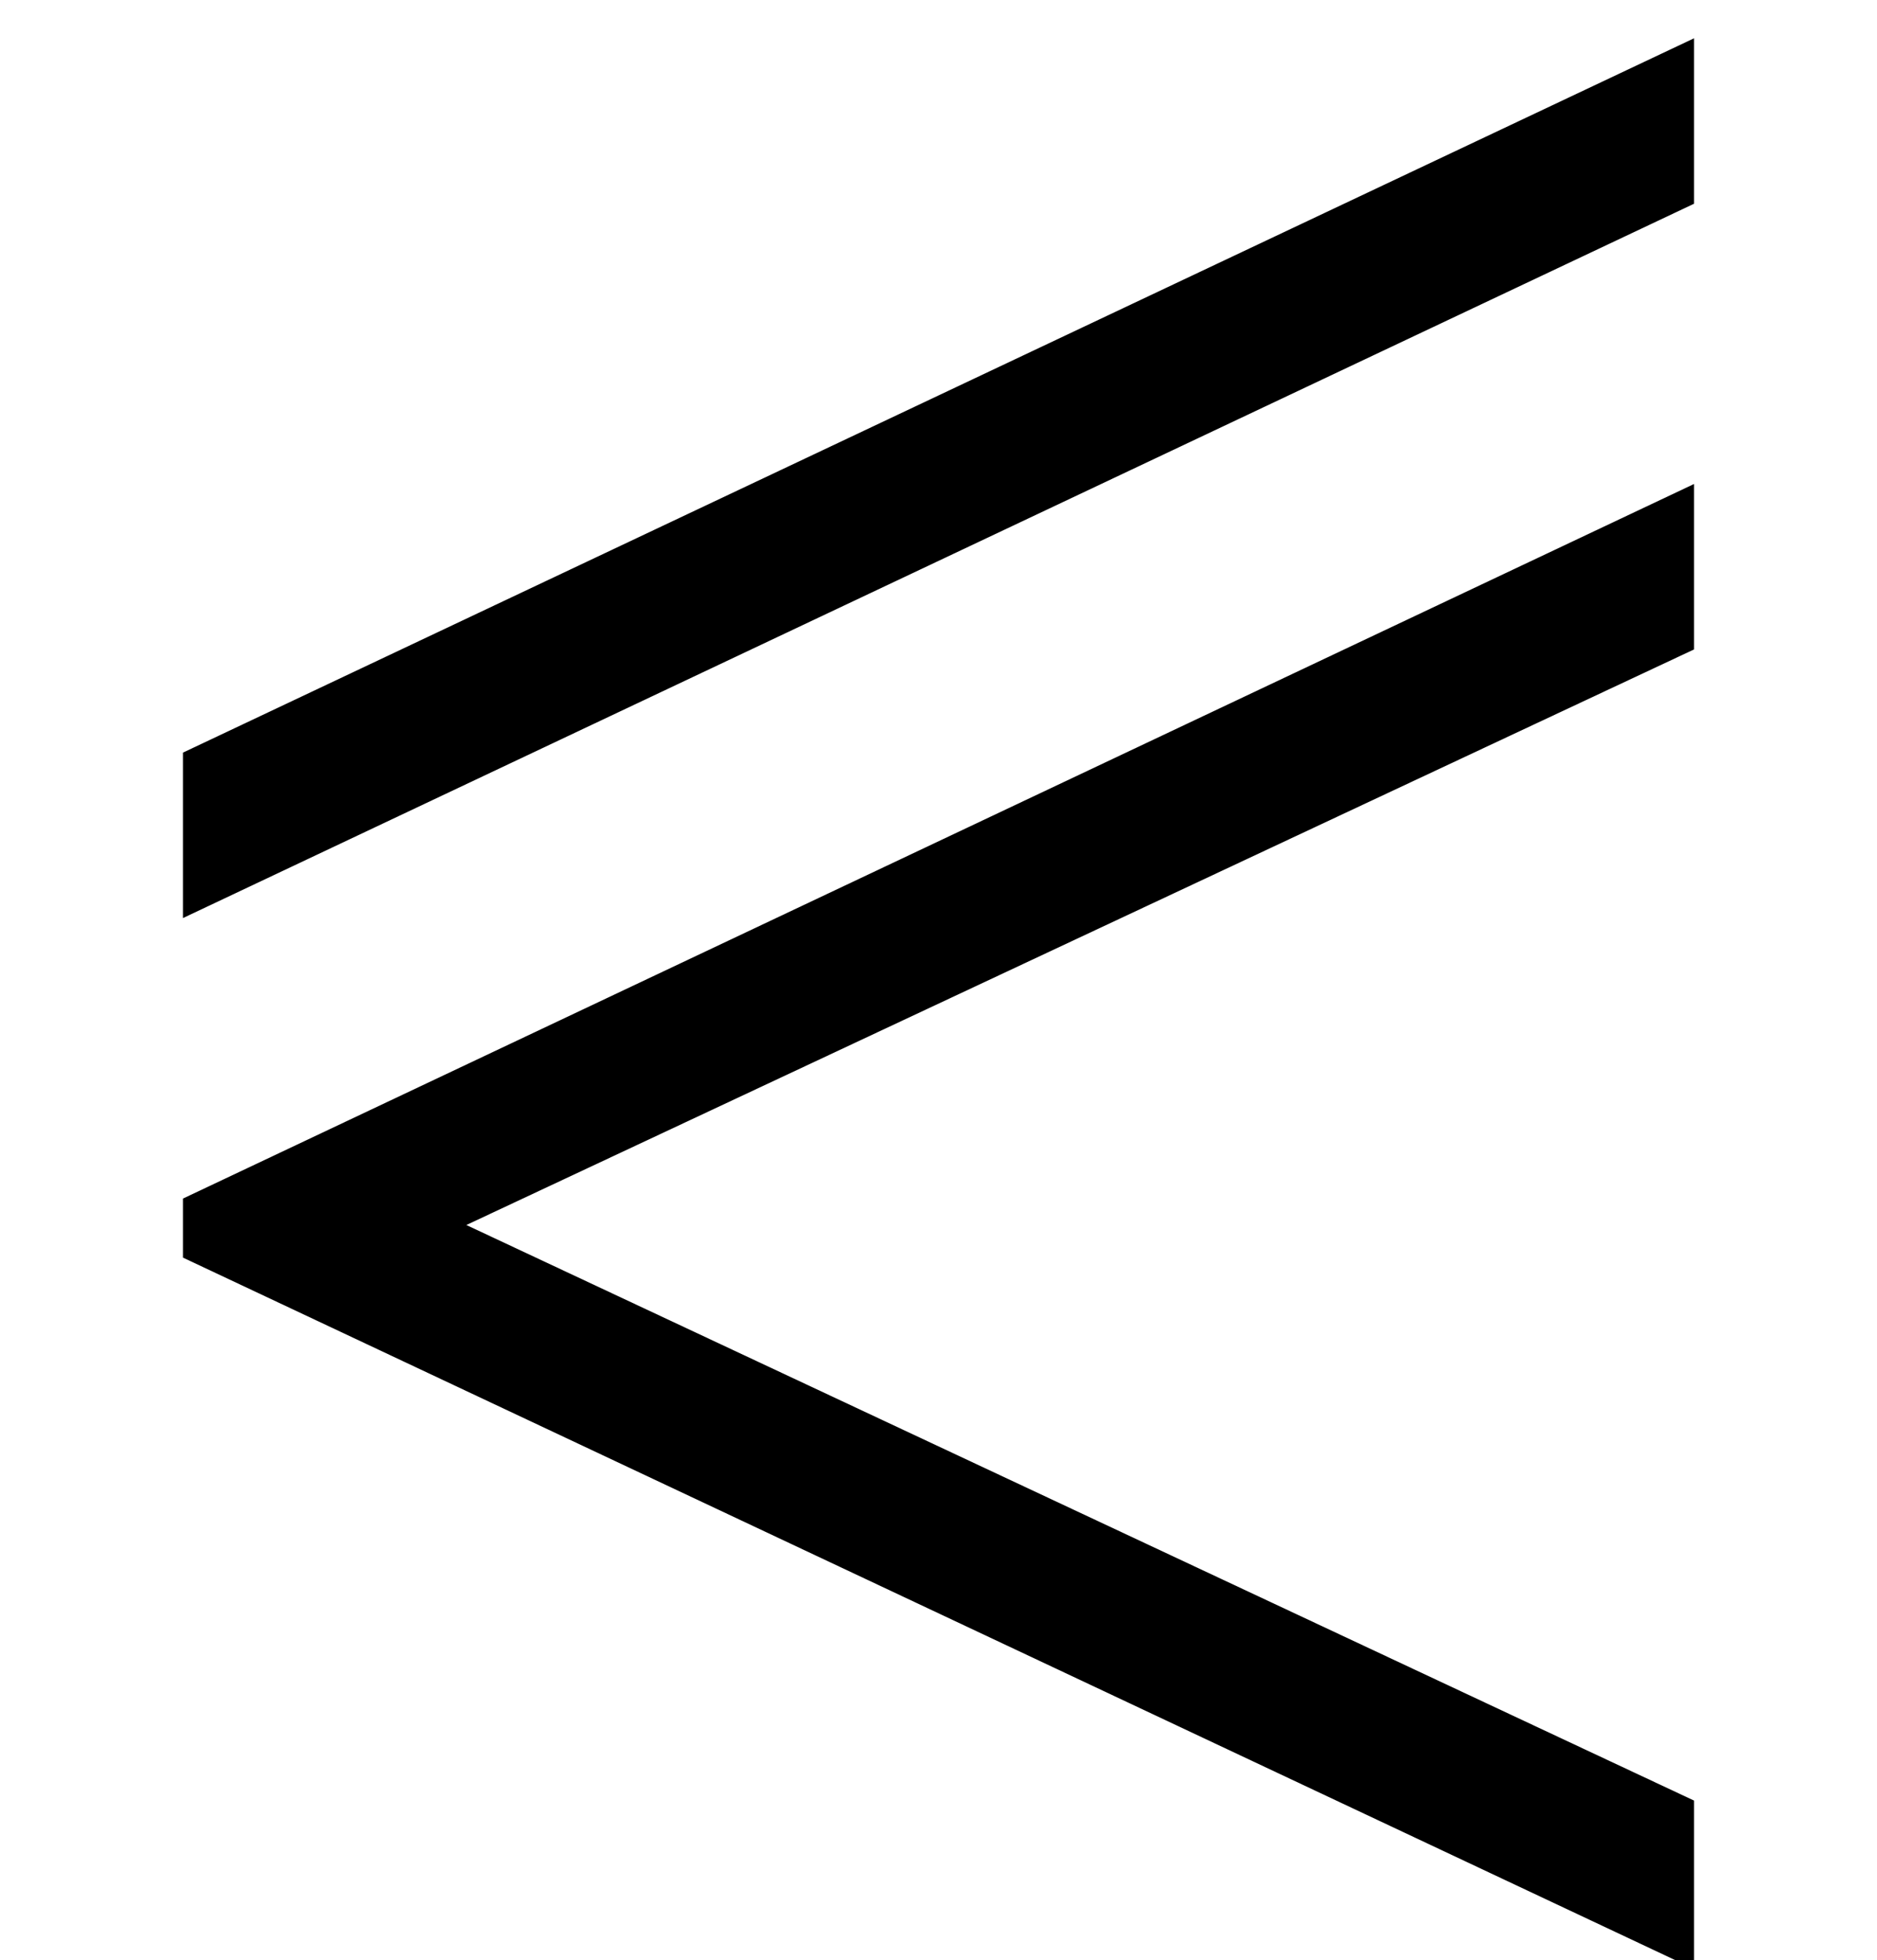
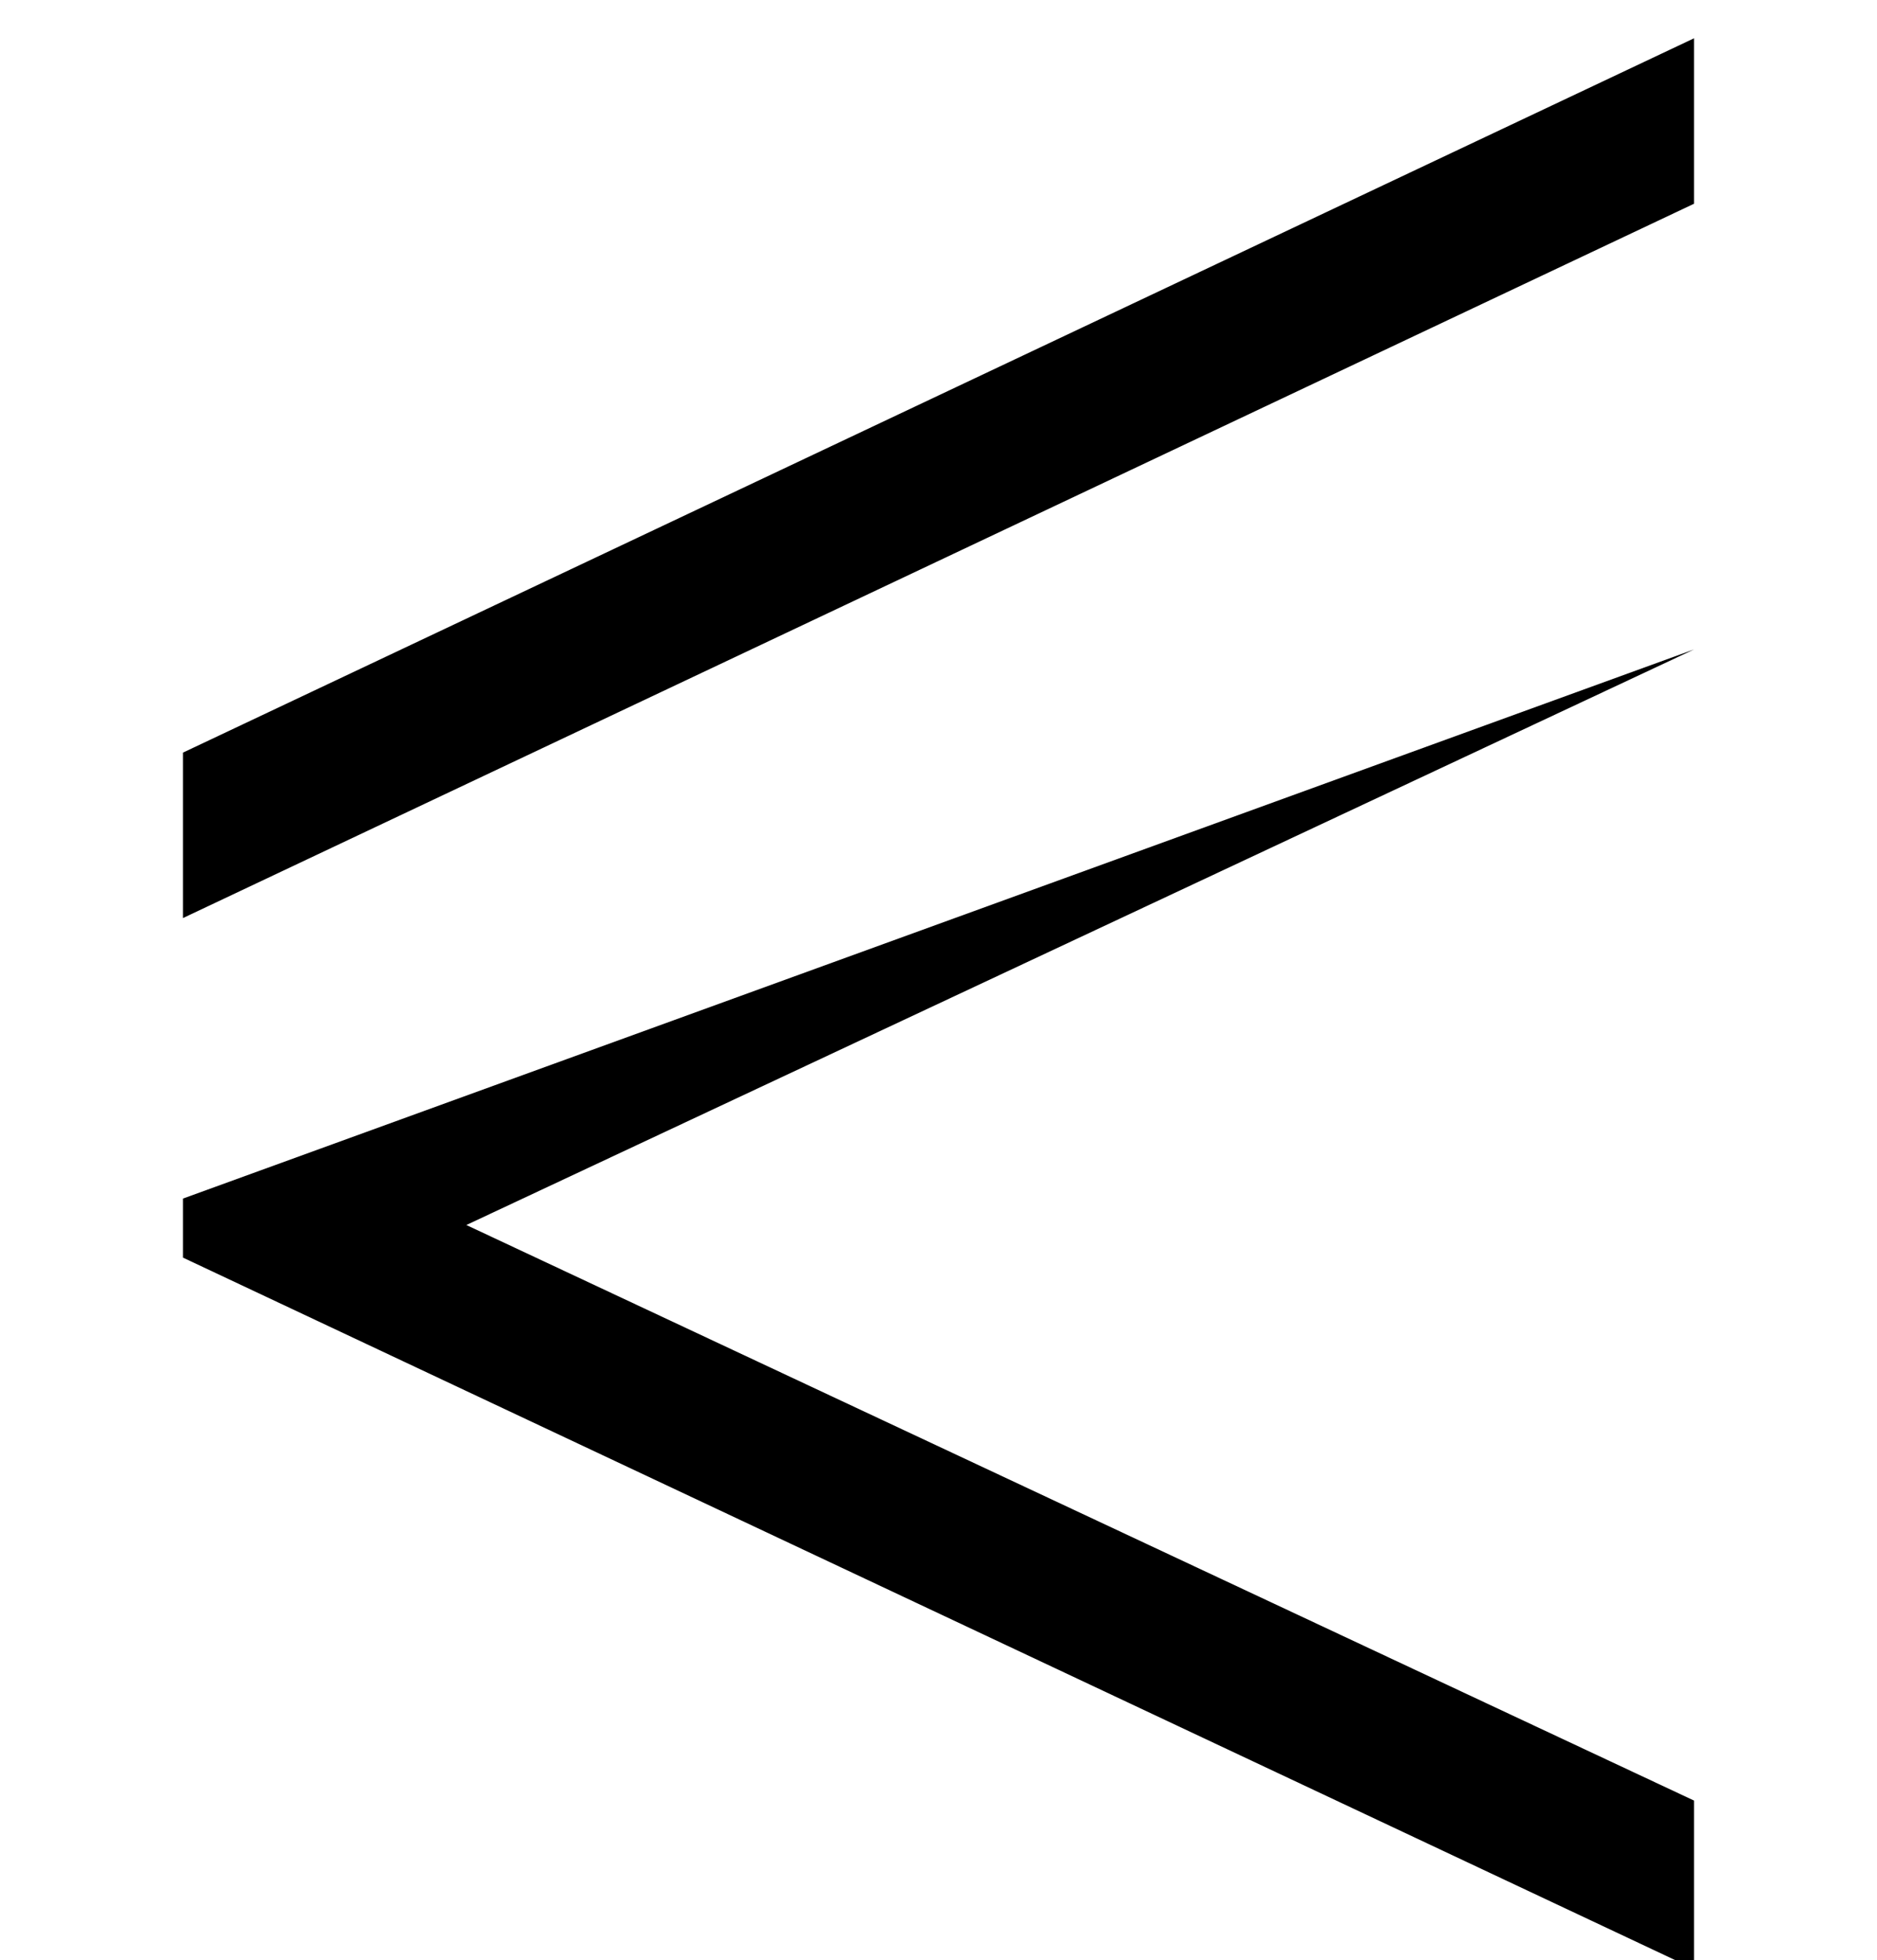
<svg xmlns="http://www.w3.org/2000/svg" xmlns:xlink="http://www.w3.org/1999/xlink" version="1.1" width="7.603pt" height="7.938pt" viewBox="56.413 58.616 7.603 7.938">
  <defs>
-     <path id="g0-48" d="M6.862-6.312V-6.982L.741-4.089V-3.419L6.862-6.312ZM6.862 .837V.155L1.889-2.176L6.862-4.507V-5.177L.741-2.283V-2.044L6.862 .837Z" />
+     <path id="g0-48" d="M6.862-6.312V-6.982L.741-4.089V-3.419L6.862-6.312ZM6.862 .837V.155L1.889-2.176L6.862-4.507L.741-2.283V-2.044L6.862 .837Z" />
  </defs>
  <g id="page1">
    <use x="56.413" y="65.753" xlink:href="#g0-48" />
  </g>
</svg>